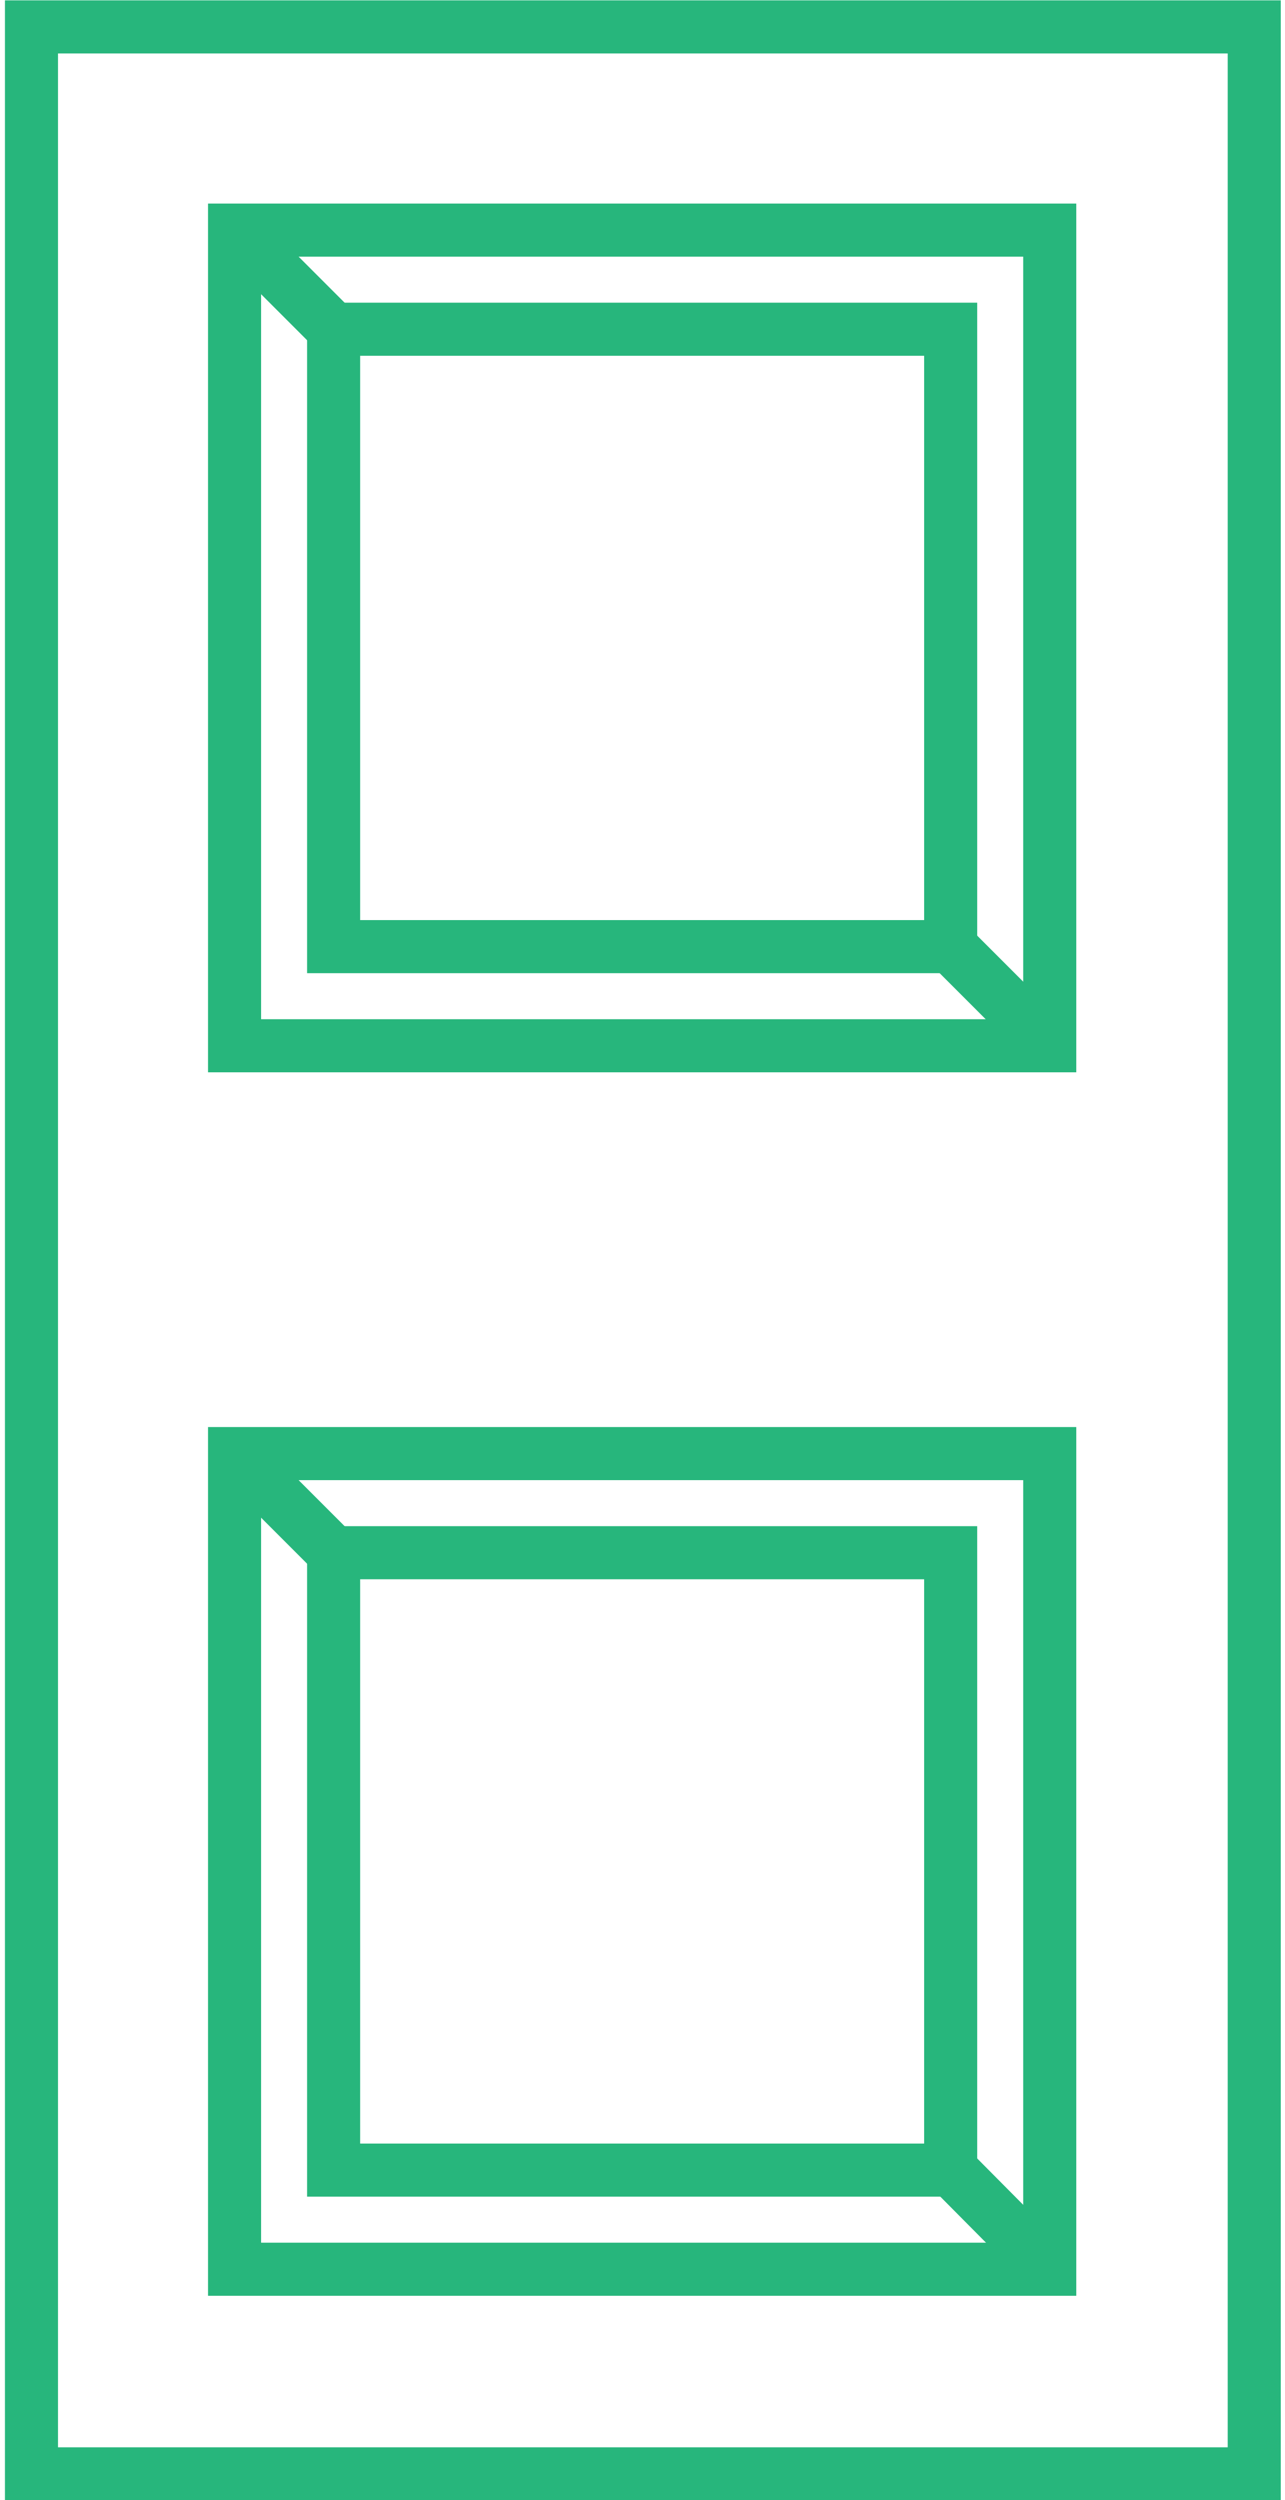
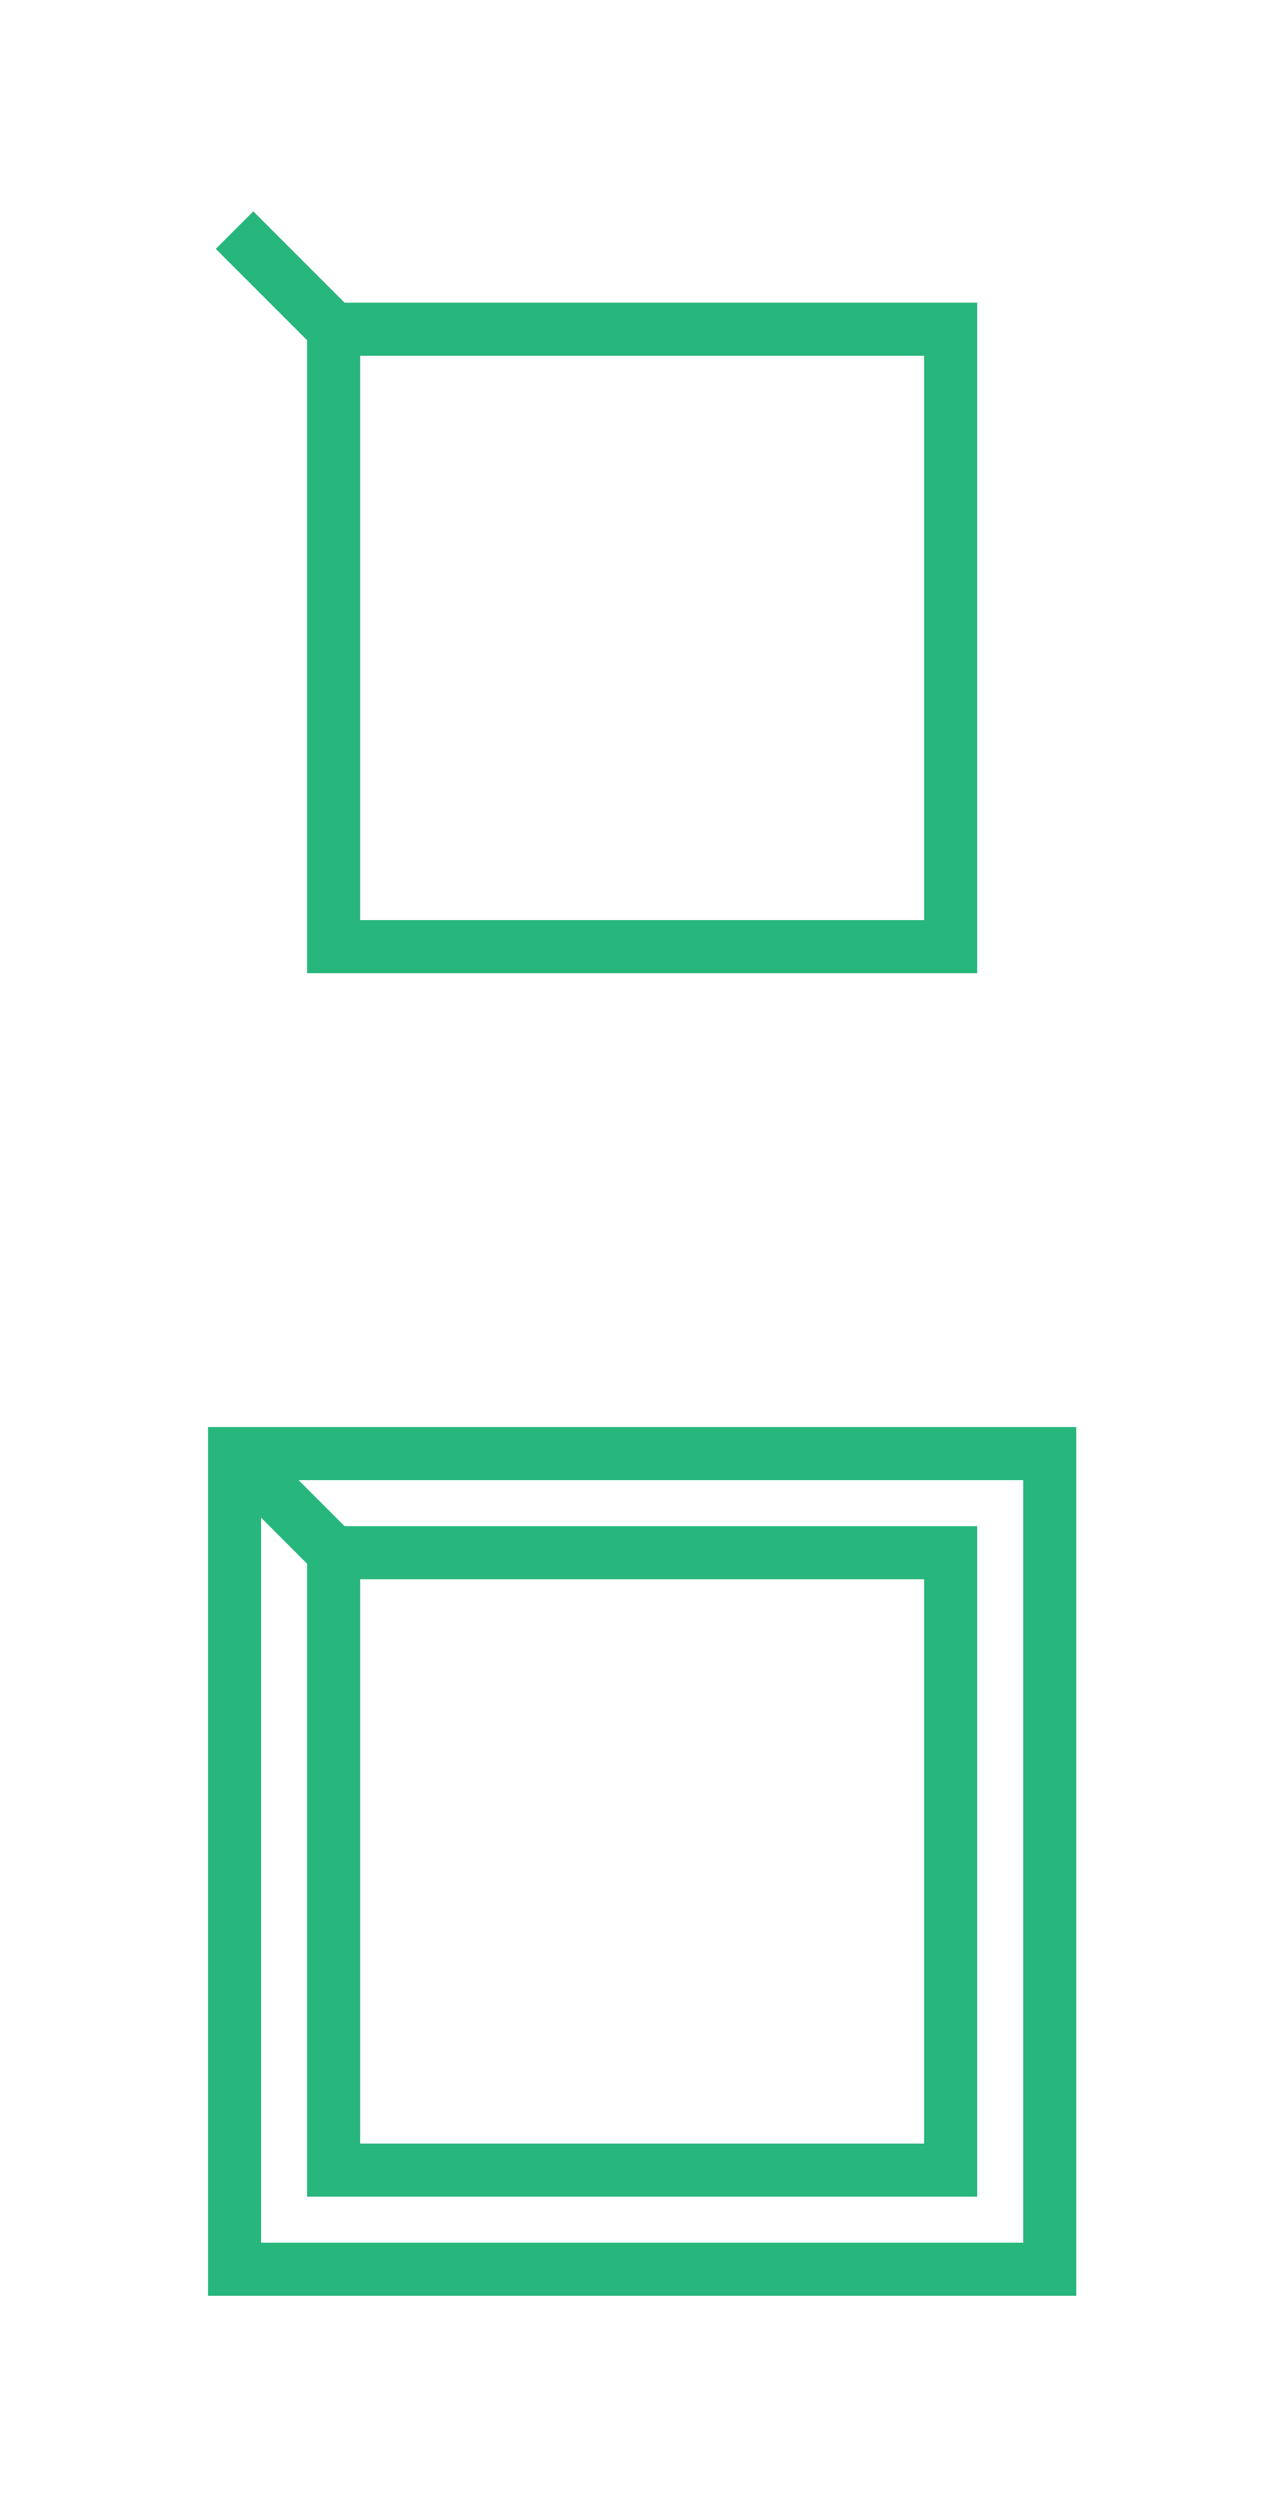
<svg xmlns="http://www.w3.org/2000/svg" id="Layer_16663914d8e386" viewBox="0 0 18.03 35.31" aria-hidden="true" width="18px" height="35px">
  <defs>
    <linearGradient class="cerosgradient" data-cerosgradient="true" id="CerosGradient_idbd36c16f4" gradientUnits="userSpaceOnUse" x1="50%" y1="100%" x2="50%" y2="0%">
      <stop offset="0%" stop-color="#d1d1d1" />
      <stop offset="100%" stop-color="#d1d1d1" />
    </linearGradient>
    <linearGradient />
    <style>.cls-1-6663914d8e386{fill:none;stroke:#27b67c;stroke-miterlimit:10;stroke-width:.75px;}</style>
  </defs>
-   <rect class="cls-1-6663914d8e386" x=".38" y=".38" width="17.28" height="34.56" />
-   <rect class="cls-1-6663914d8e386" x="3.25" y="3.25" width="11.52" height="11.52" />
  <rect class="cls-1-6663914d8e386" x="3.25" y="20.53" width="11.52" height="11.52" />
  <rect class="cls-1-6663914d8e386" x="4.65" y="21.93" width="8.72" height="8.72" />
  <rect class="cls-1-6663914d8e386" x="4.65" y="4.65" width="8.72" height="8.72" />
  <line class="cls-1-6663914d8e386" x1="3.25" y1="3.25" x2="4.65" y2="4.65" />
-   <line class="cls-1-6663914d8e386" x1="13.38" y1="13.38" x2="14.77" y2="14.77" />
-   <line class="cls-1-6663914d8e386" x1="13.38" y1="30.65" x2="14.77" y2="32.05" />
  <line class="cls-1-6663914d8e386" x1="4.65" y1="21.93" x2="3.25" y2="20.53" />
</svg>